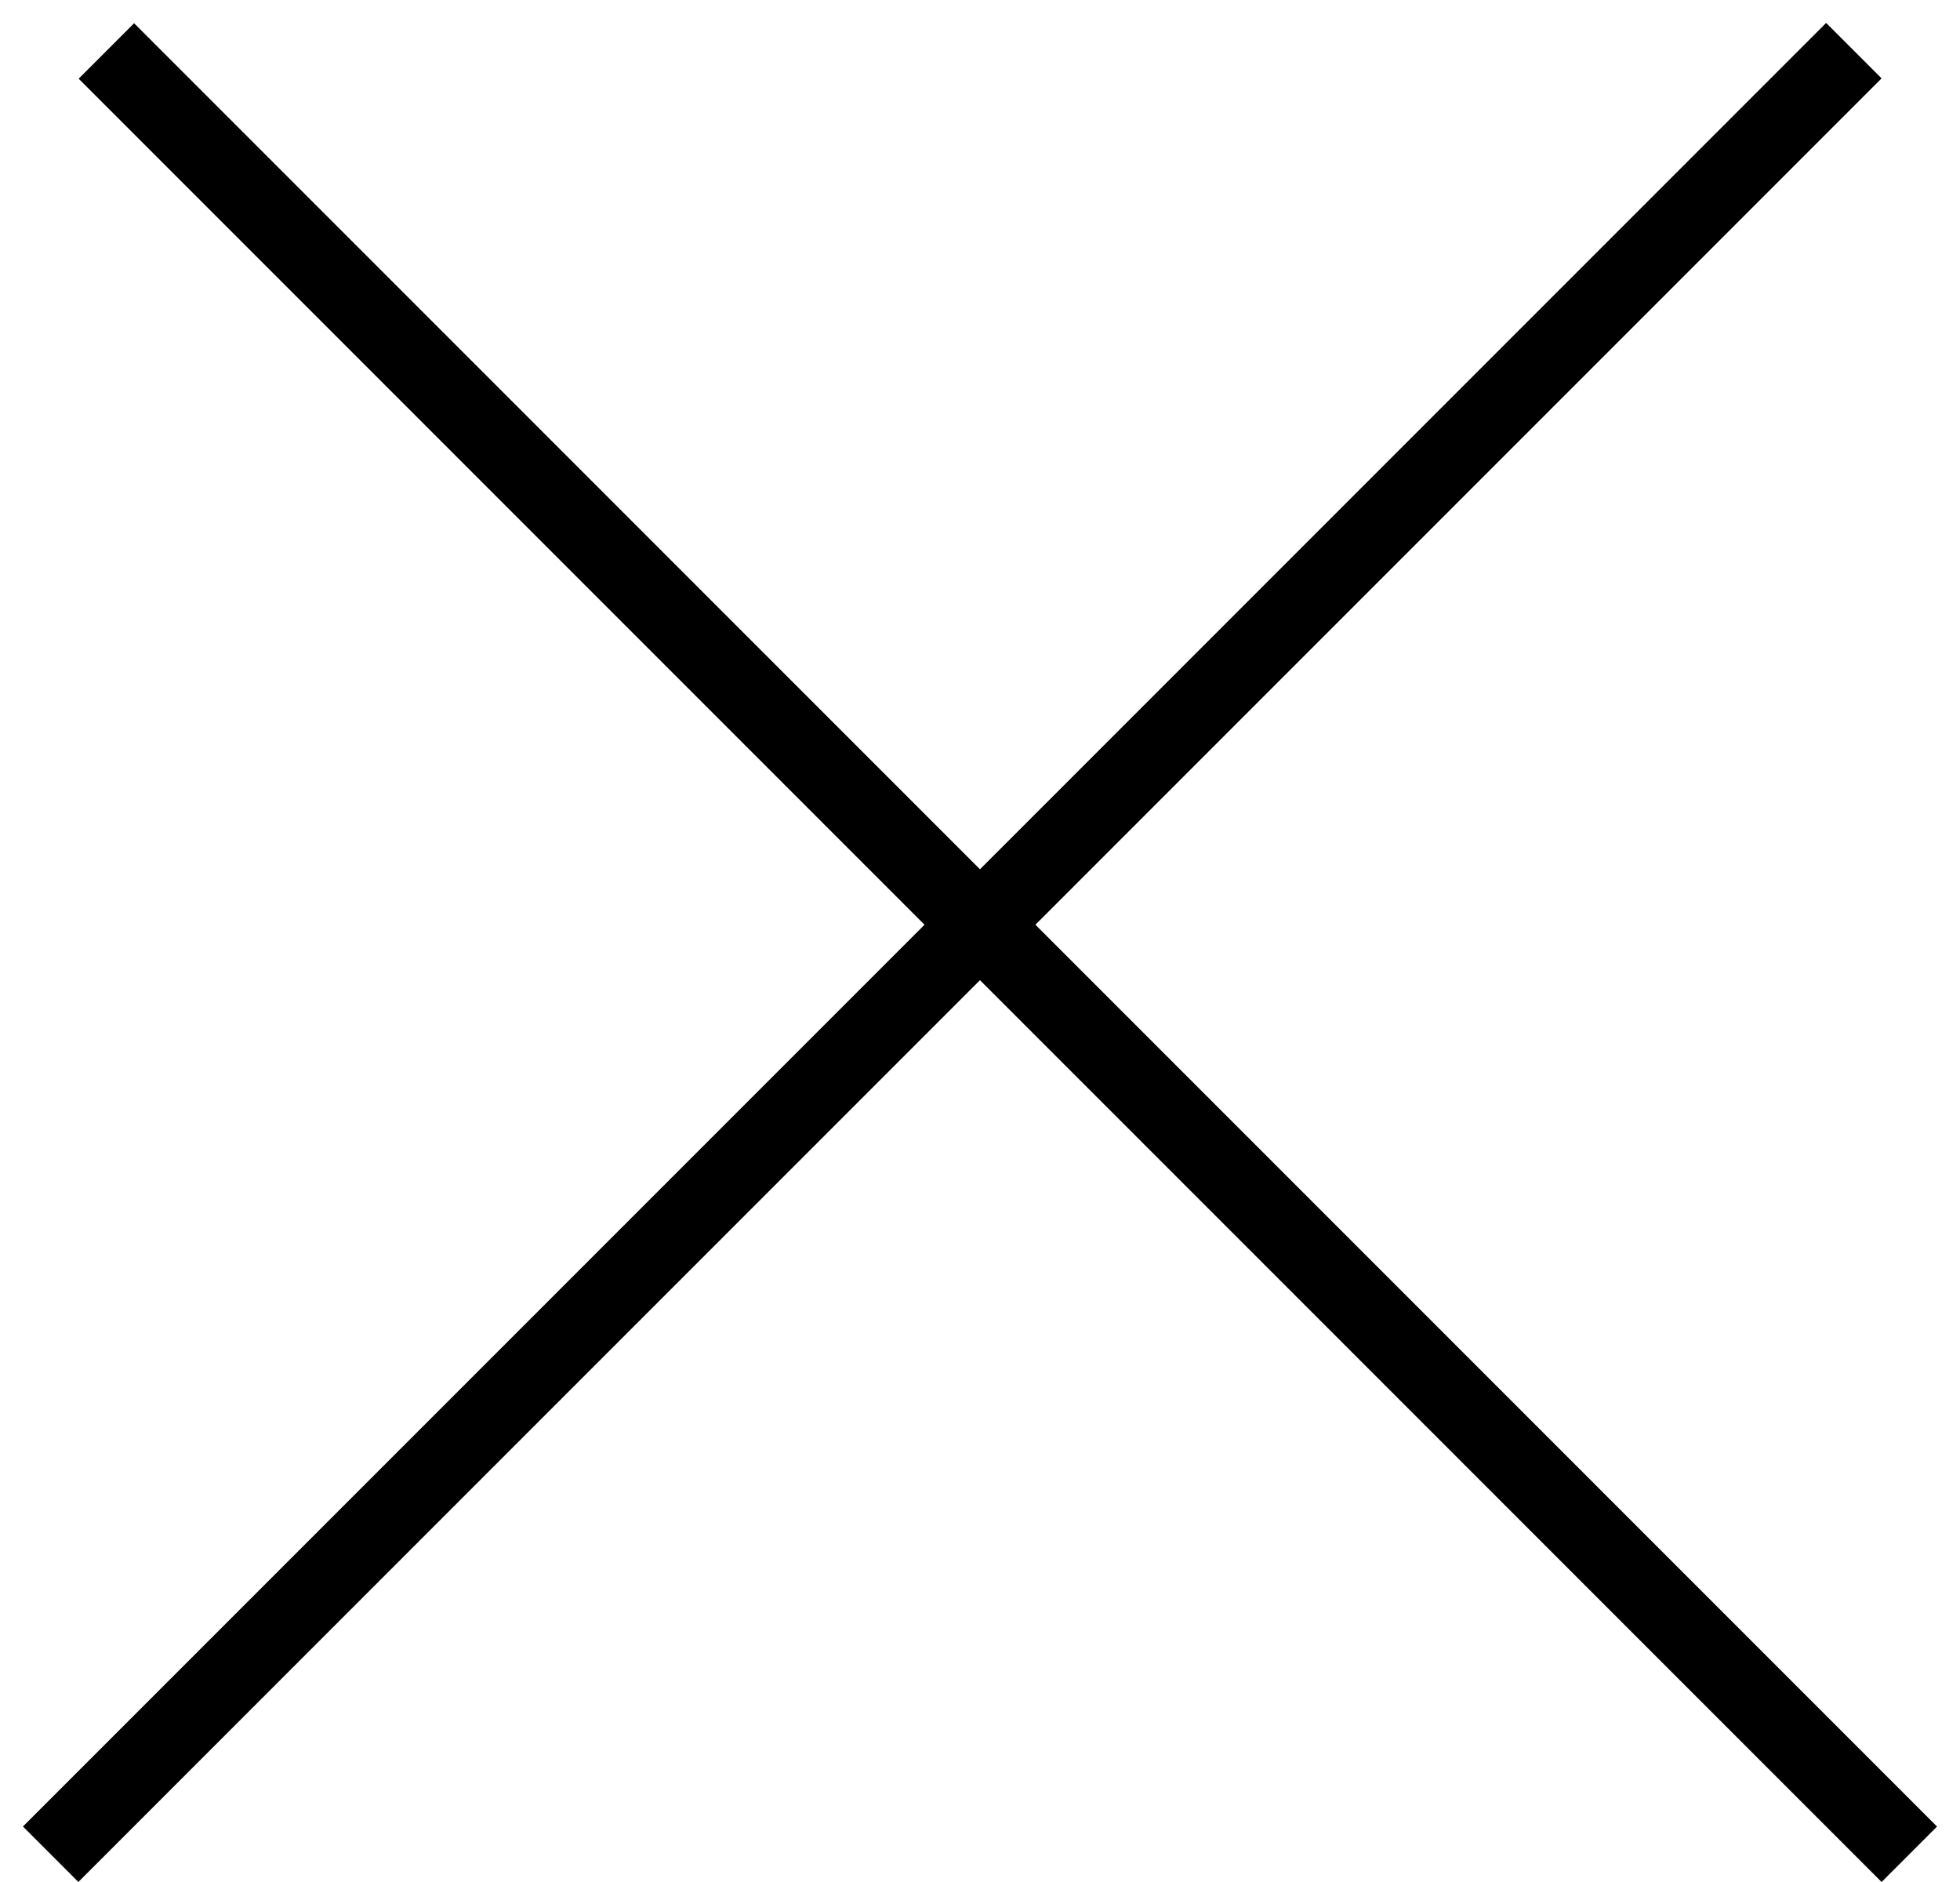
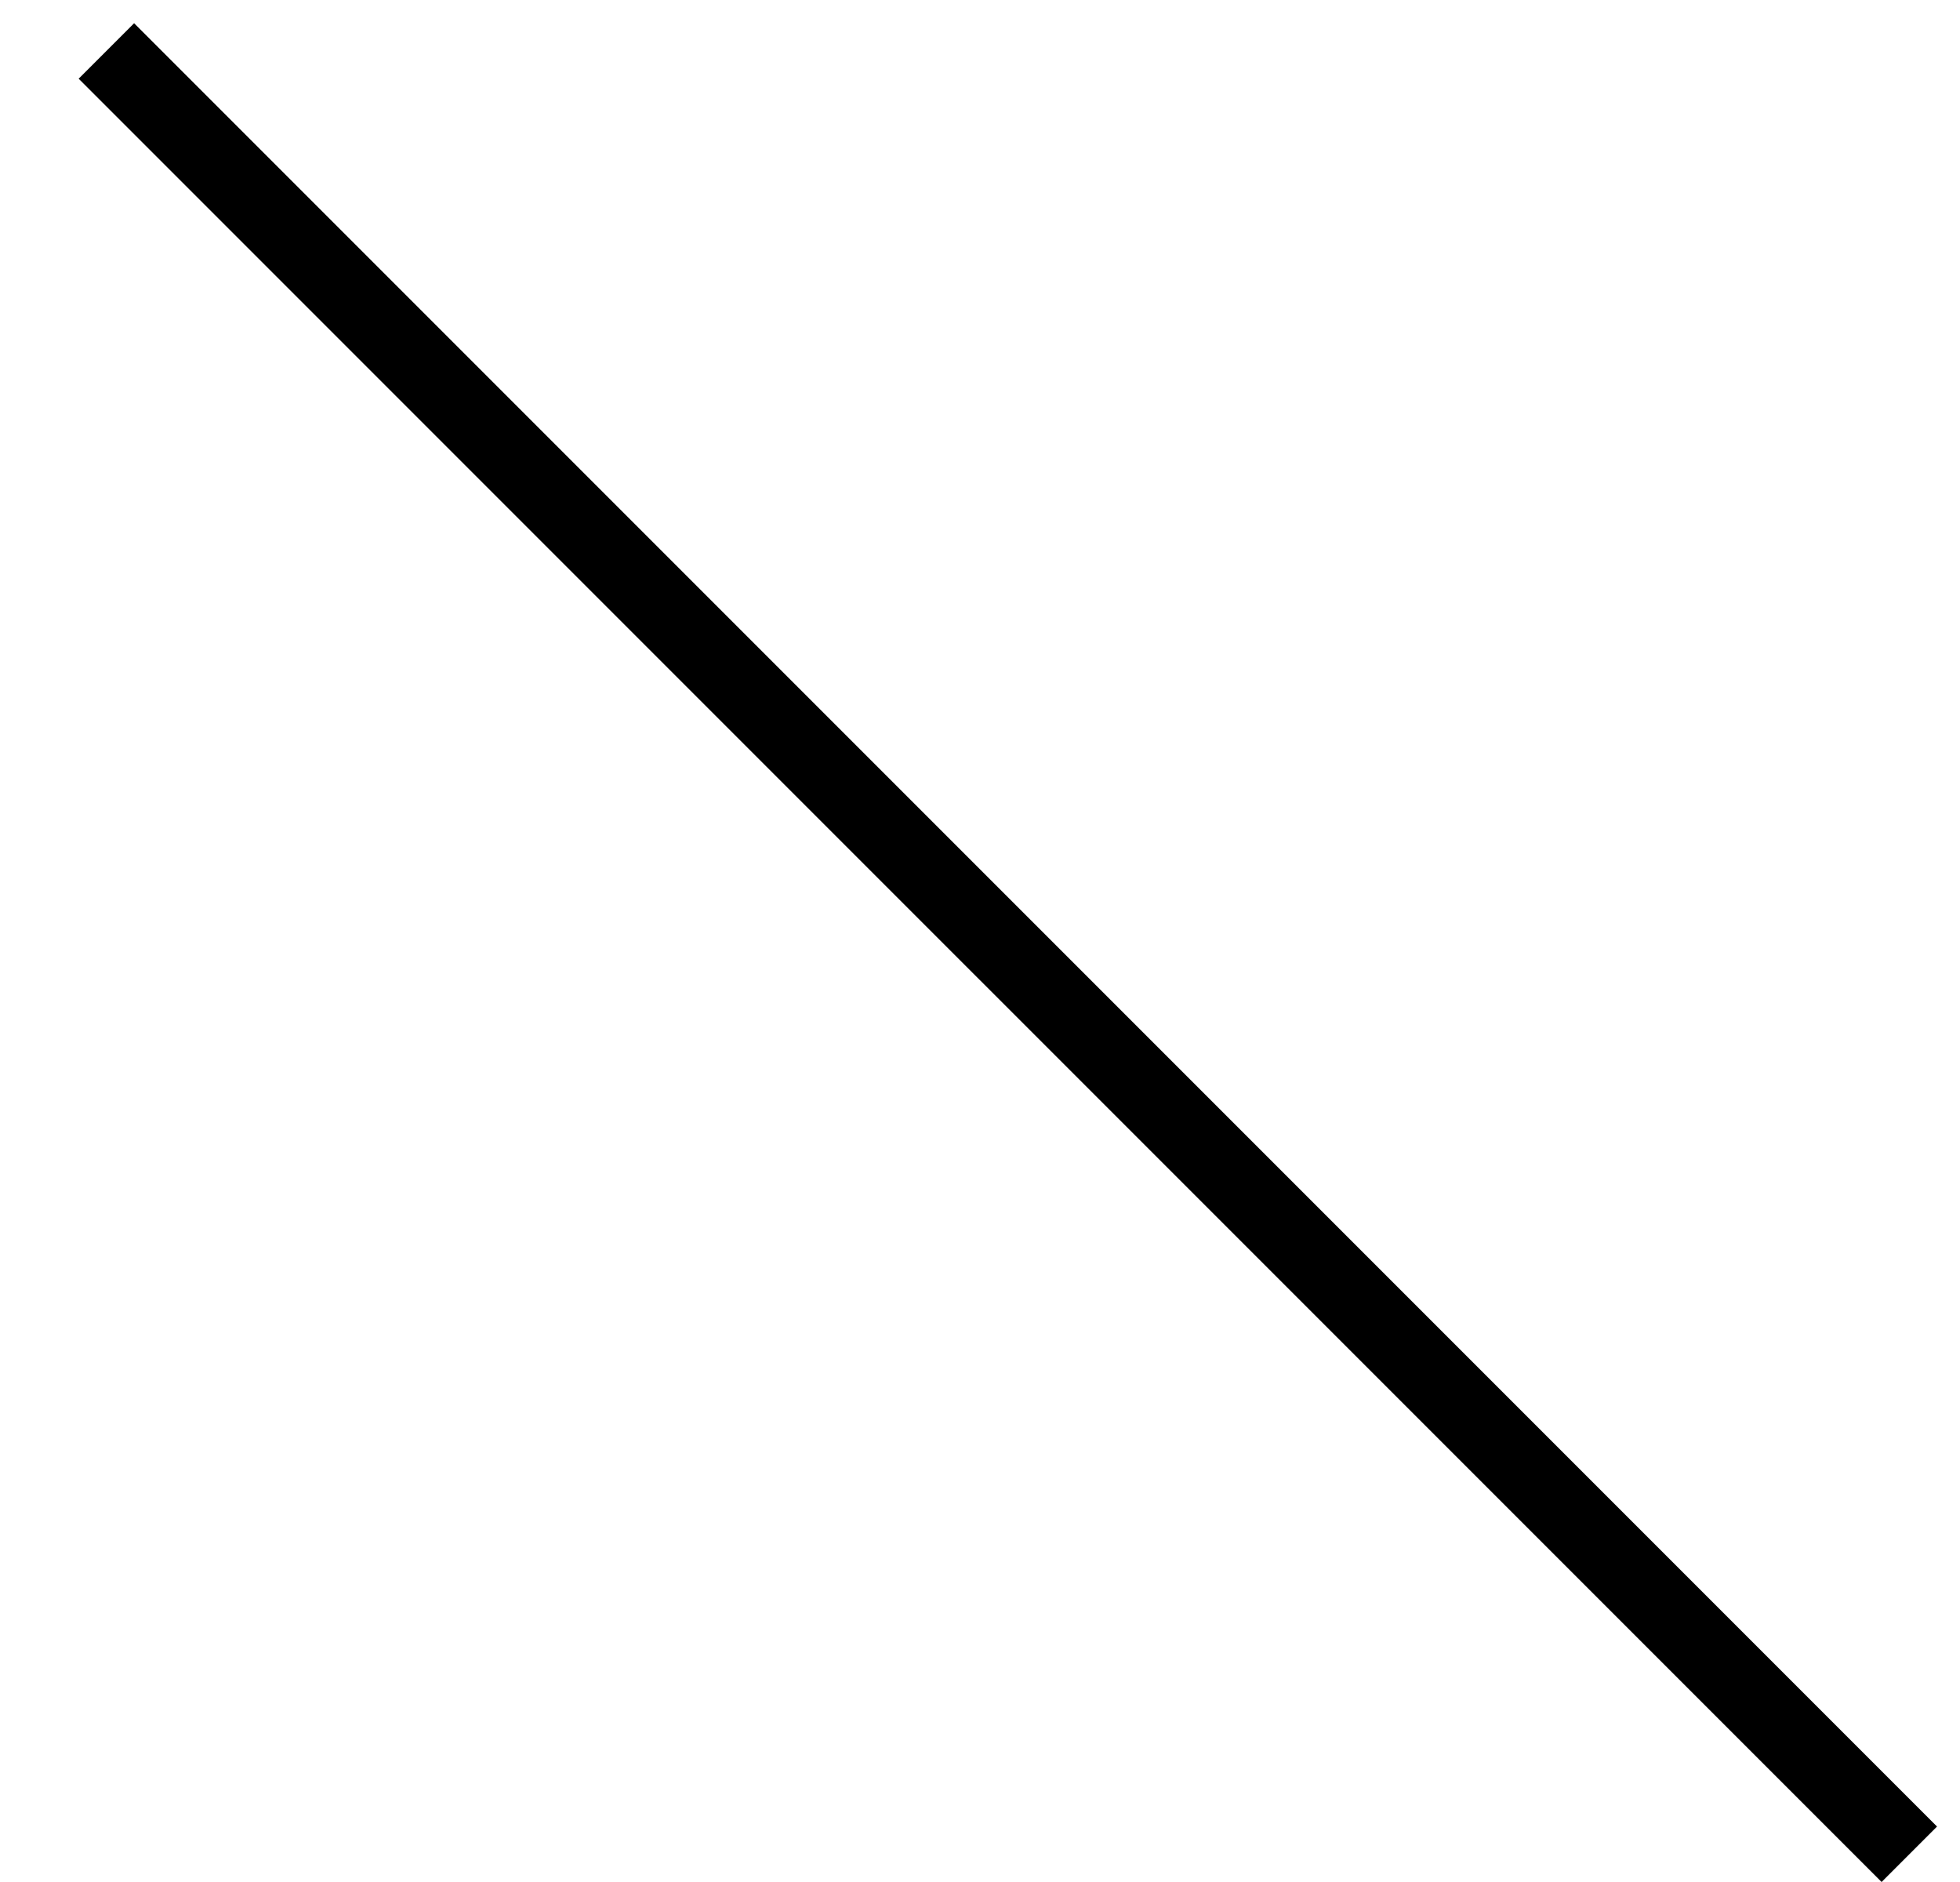
<svg xmlns="http://www.w3.org/2000/svg" width="25" height="24" viewBox="0 0 25 24" fill="none">
-   <line x1="0.646" y1="23.646" x2="23.646" y2="0.646" stroke="black" />
  <line y1="-0.5" x2="32.527" y2="-0.5" transform="matrix(-0.707 -0.707 -0.707 0.707 24 24)" stroke="black" />
</svg>